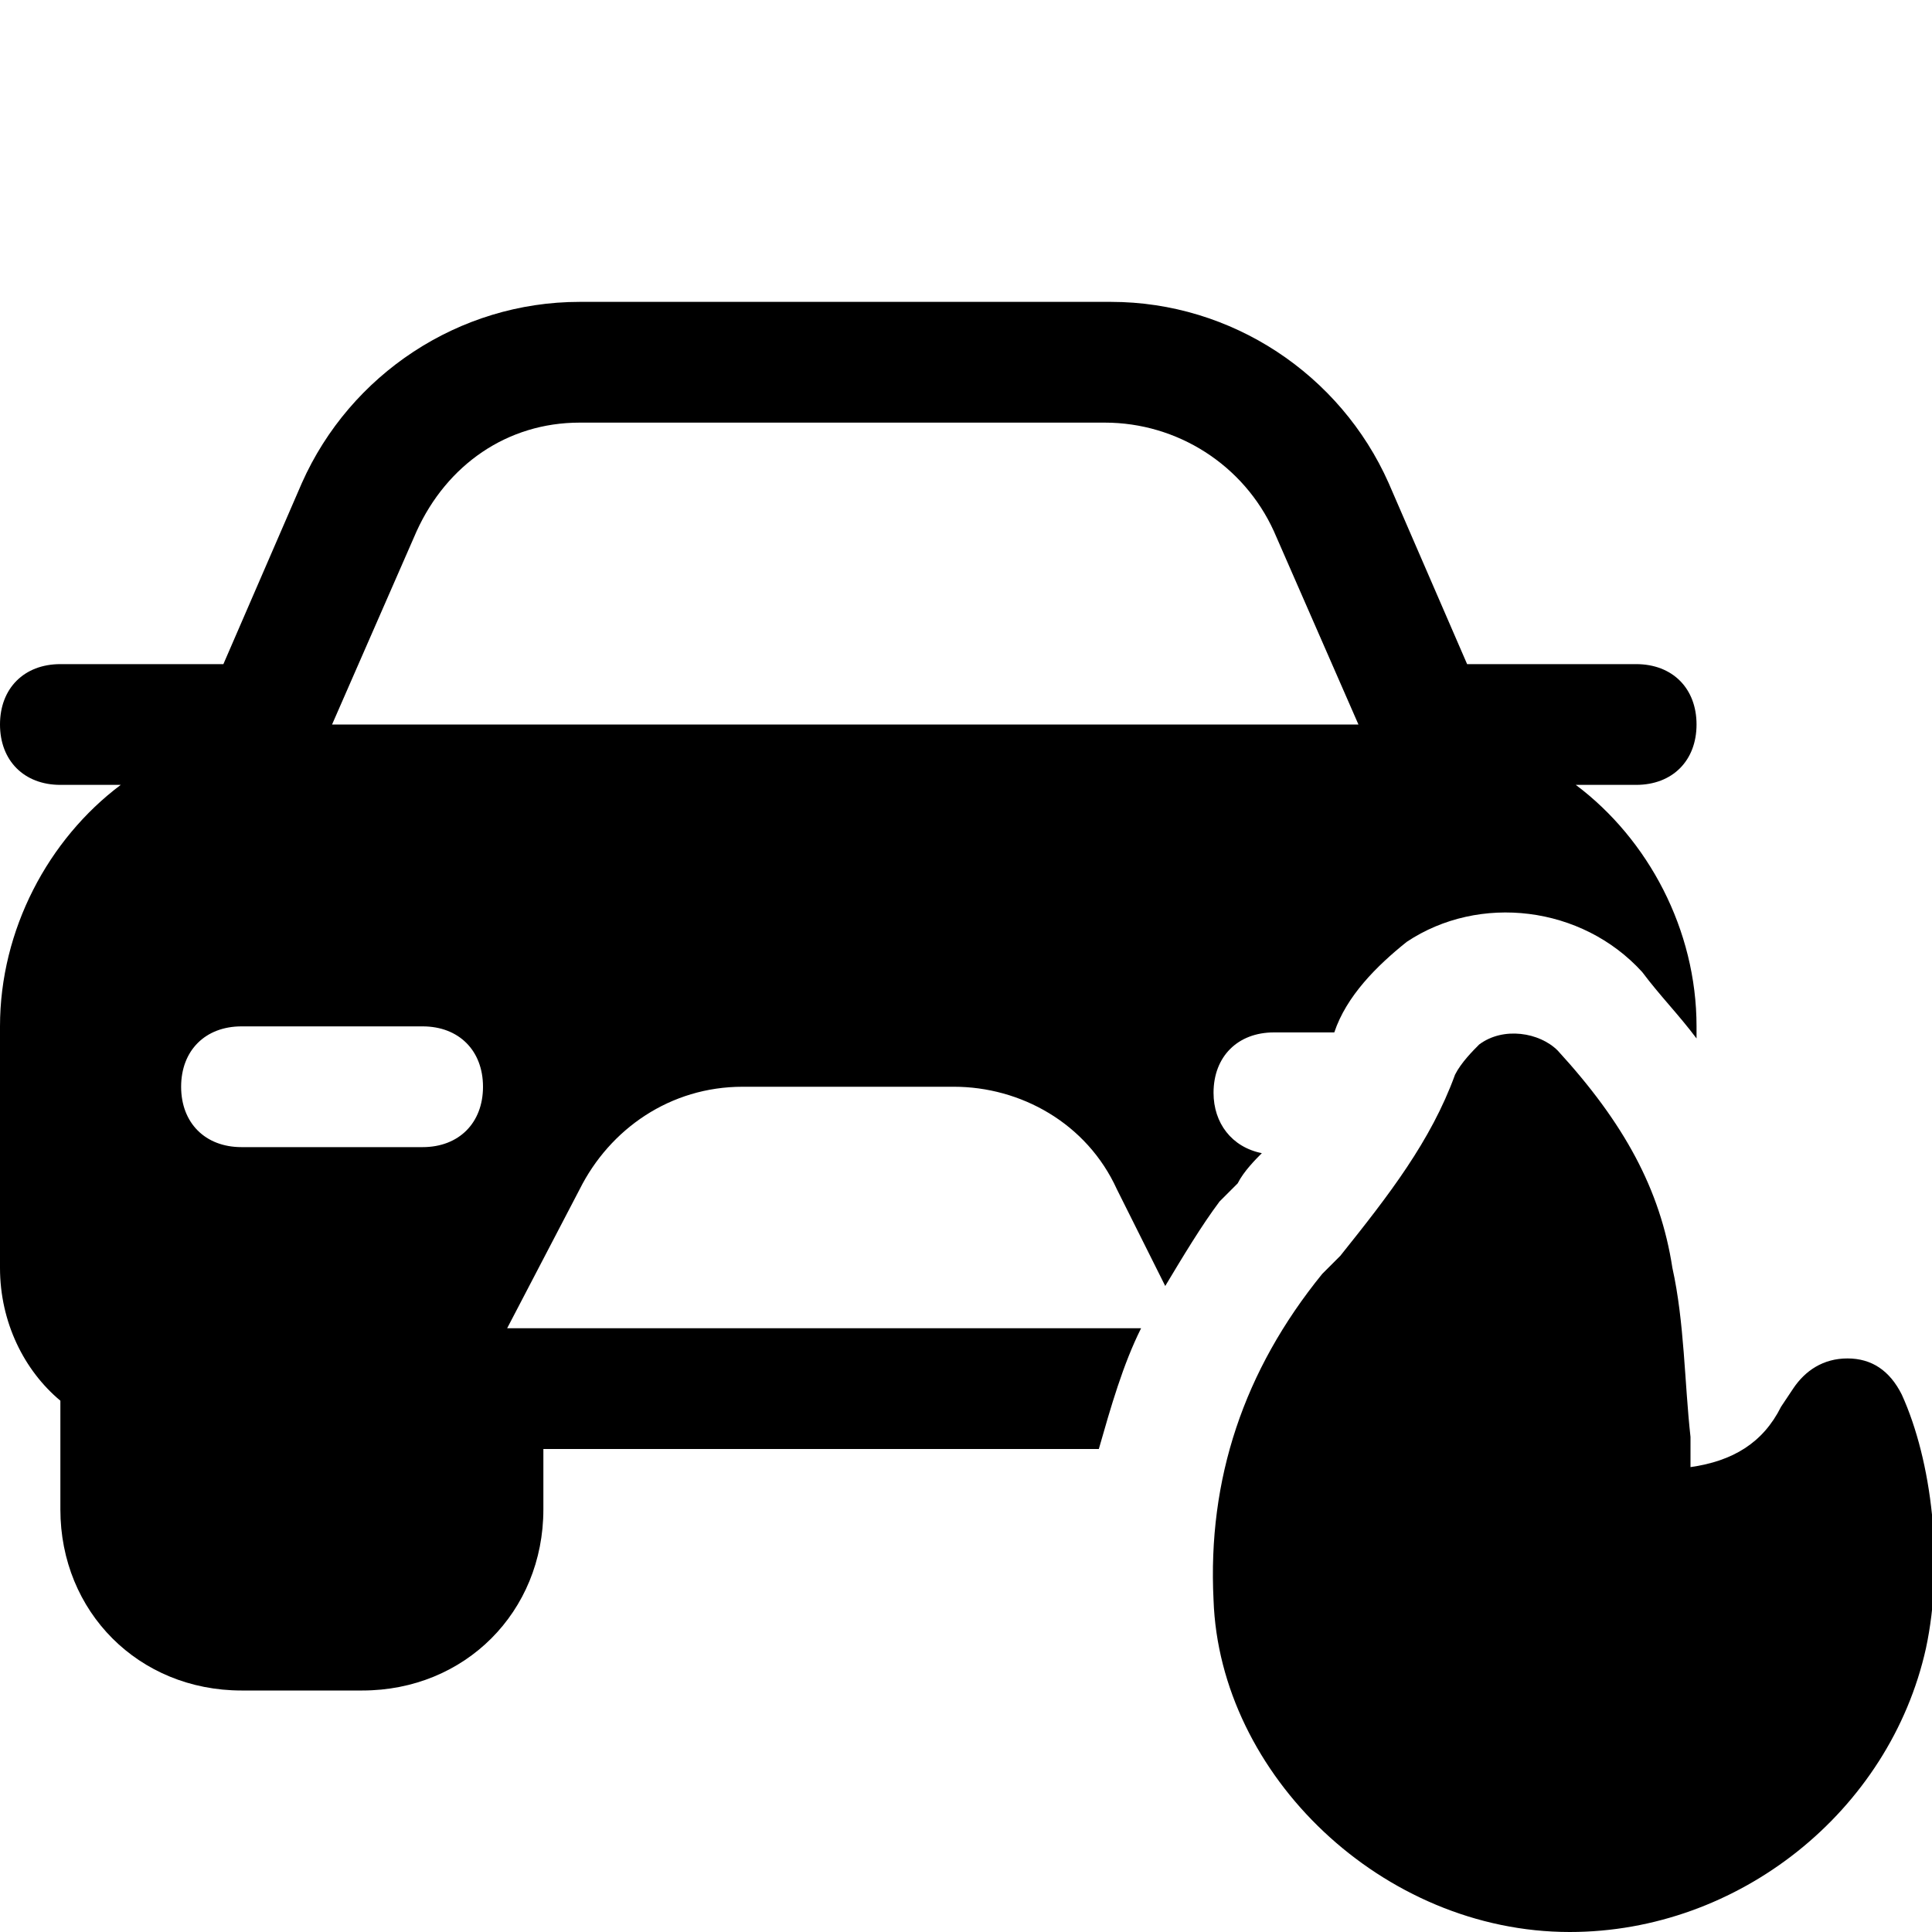
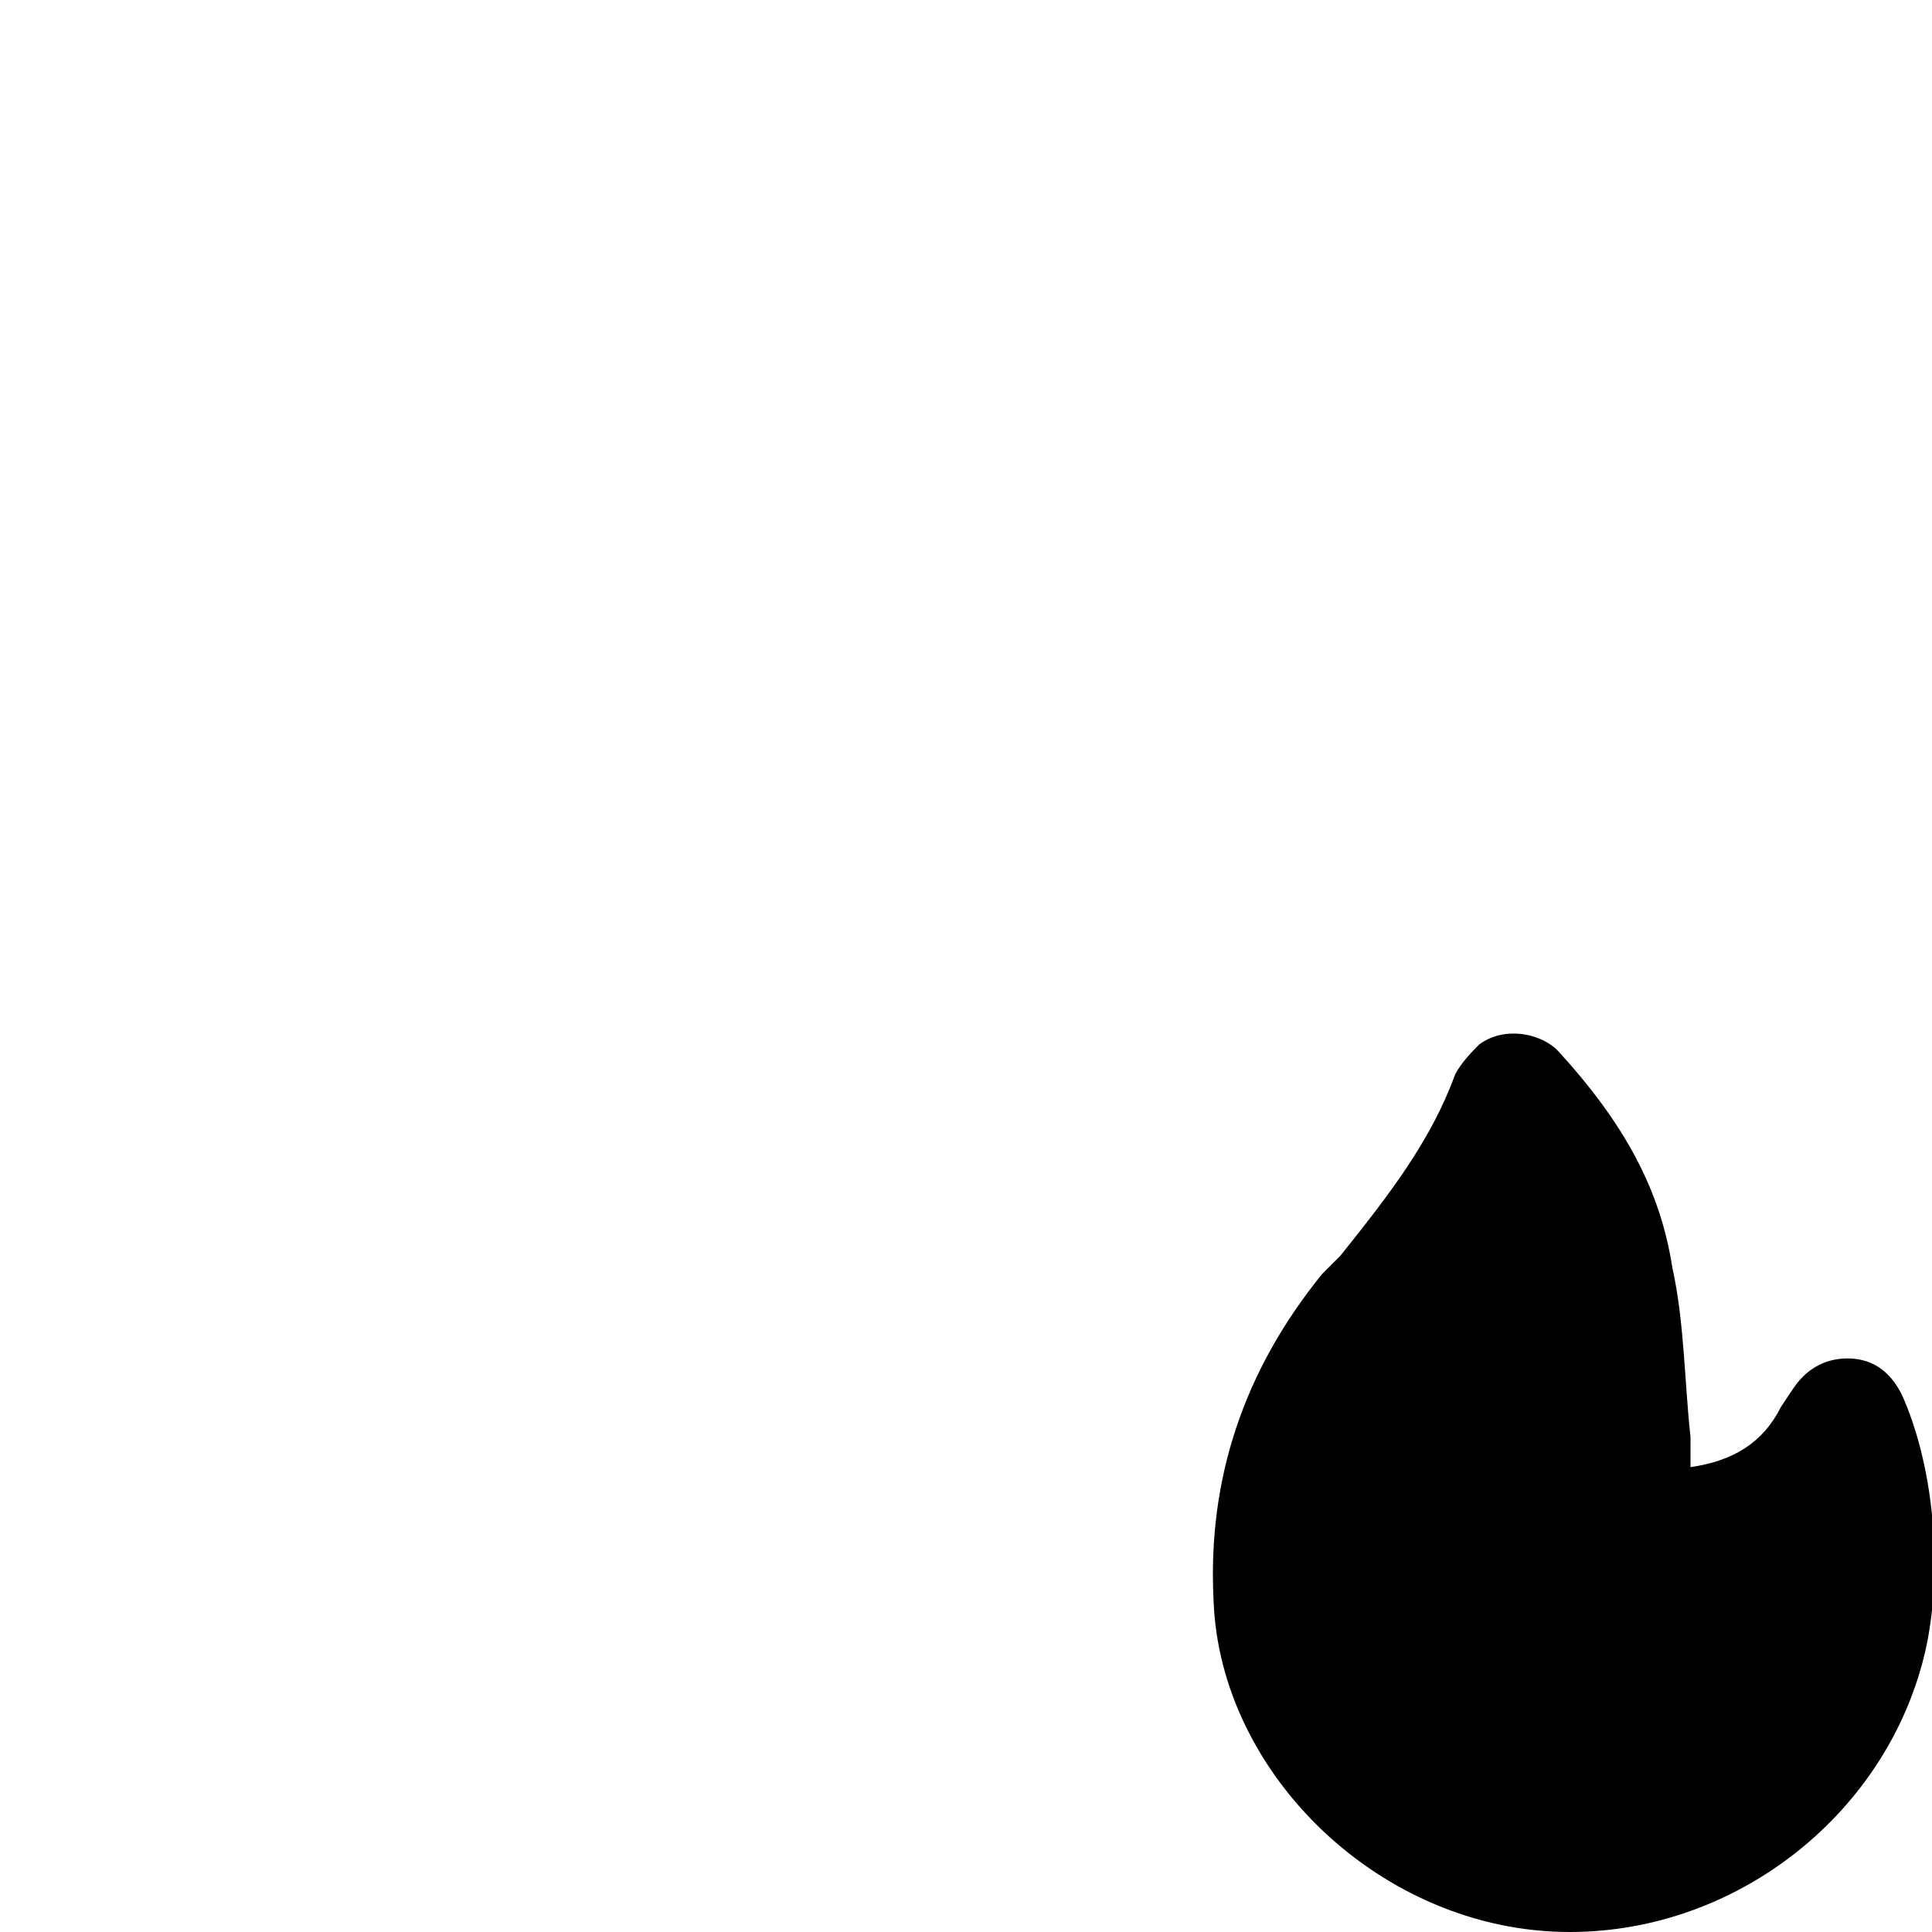
<svg xmlns="http://www.w3.org/2000/svg" fill="#000000" height="800px" width="800px" version="1.1" id="Icons" viewBox="0 0 32 32" xml:space="preserve">
  <path d="M31.9,27.3C31.3,30,28.8,32,26,32c0,0,0,0,0,0c-3.1,0-5.8-2.6-5.9-5.5c-0.1-2,0.5-3.8,1.8-5.4l0.3-0.3c0.8-1,1.5-1.9,1.9-3  c0.1-0.2,0.3-0.4,0.4-0.5c0.4-0.3,1-0.2,1.3,0.1c1.1,1.2,1.7,2.3,1.9,3.6c0.2,0.9,0.2,1.9,0.3,2.8l0,0.5c0.7-0.1,1.2-0.4,1.5-1  l0.2-0.3c0.2-0.3,0.5-0.5,0.9-0.5c0.4,0,0.7,0.2,0.9,0.6C32,24.2,32.2,25.9,31.9,27.3z" />
-   <path d="M18.9,22H8.4l1.2-2.3c0.5-1,1.5-1.7,2.7-1.7h3.5c1.1,0,2.2,0.6,2.7,1.7l0.8,1.6c0.3-0.5,0.6-1,0.9-1.4l0.3-0.3  c0.1-0.2,0.3-0.4,0.4-0.5c-0.5-0.1-0.8-0.5-0.8-1c0-0.6,0.4-1,1-1h1c0.2-0.6,0.7-1.1,1.2-1.5c1.2-0.8,2.9-0.6,3.9,0.5  c0.3,0.4,0.6,0.7,0.9,1.1V17c0-1.6-0.8-3.1-2-4h1c0.6,0,1-0.4,1-1s-0.4-1-1-1h-2.8L23,8c-0.8-1.8-2.6-3-4.6-3H9.6C7.6,5,5.8,6.2,5,8  l-1.3,3H1c-0.6,0-1,0.4-1,1s0.4,1,1,1h1c-1.2,0.9-2,2.4-2,4v4c0,0.9,0.4,1.7,1,2.2V25c0,1.7,1.3,3,3,3h2c1.7,0,3-1.3,3-3v-1h9.2  C18.4,23.3,18.6,22.6,18.9,22z M7,19H4c-0.6,0-1-0.4-1-1s0.4-1,1-1h3c0.6,0,1,0.4,1,1S7.6,19,7,19z M5.5,12l1.4-3.2  C7.4,7.7,8.4,7,9.6,7h8.7c1.2,0,2.3,0.7,2.8,1.8l1.4,3.2H5.5z" />
</svg>